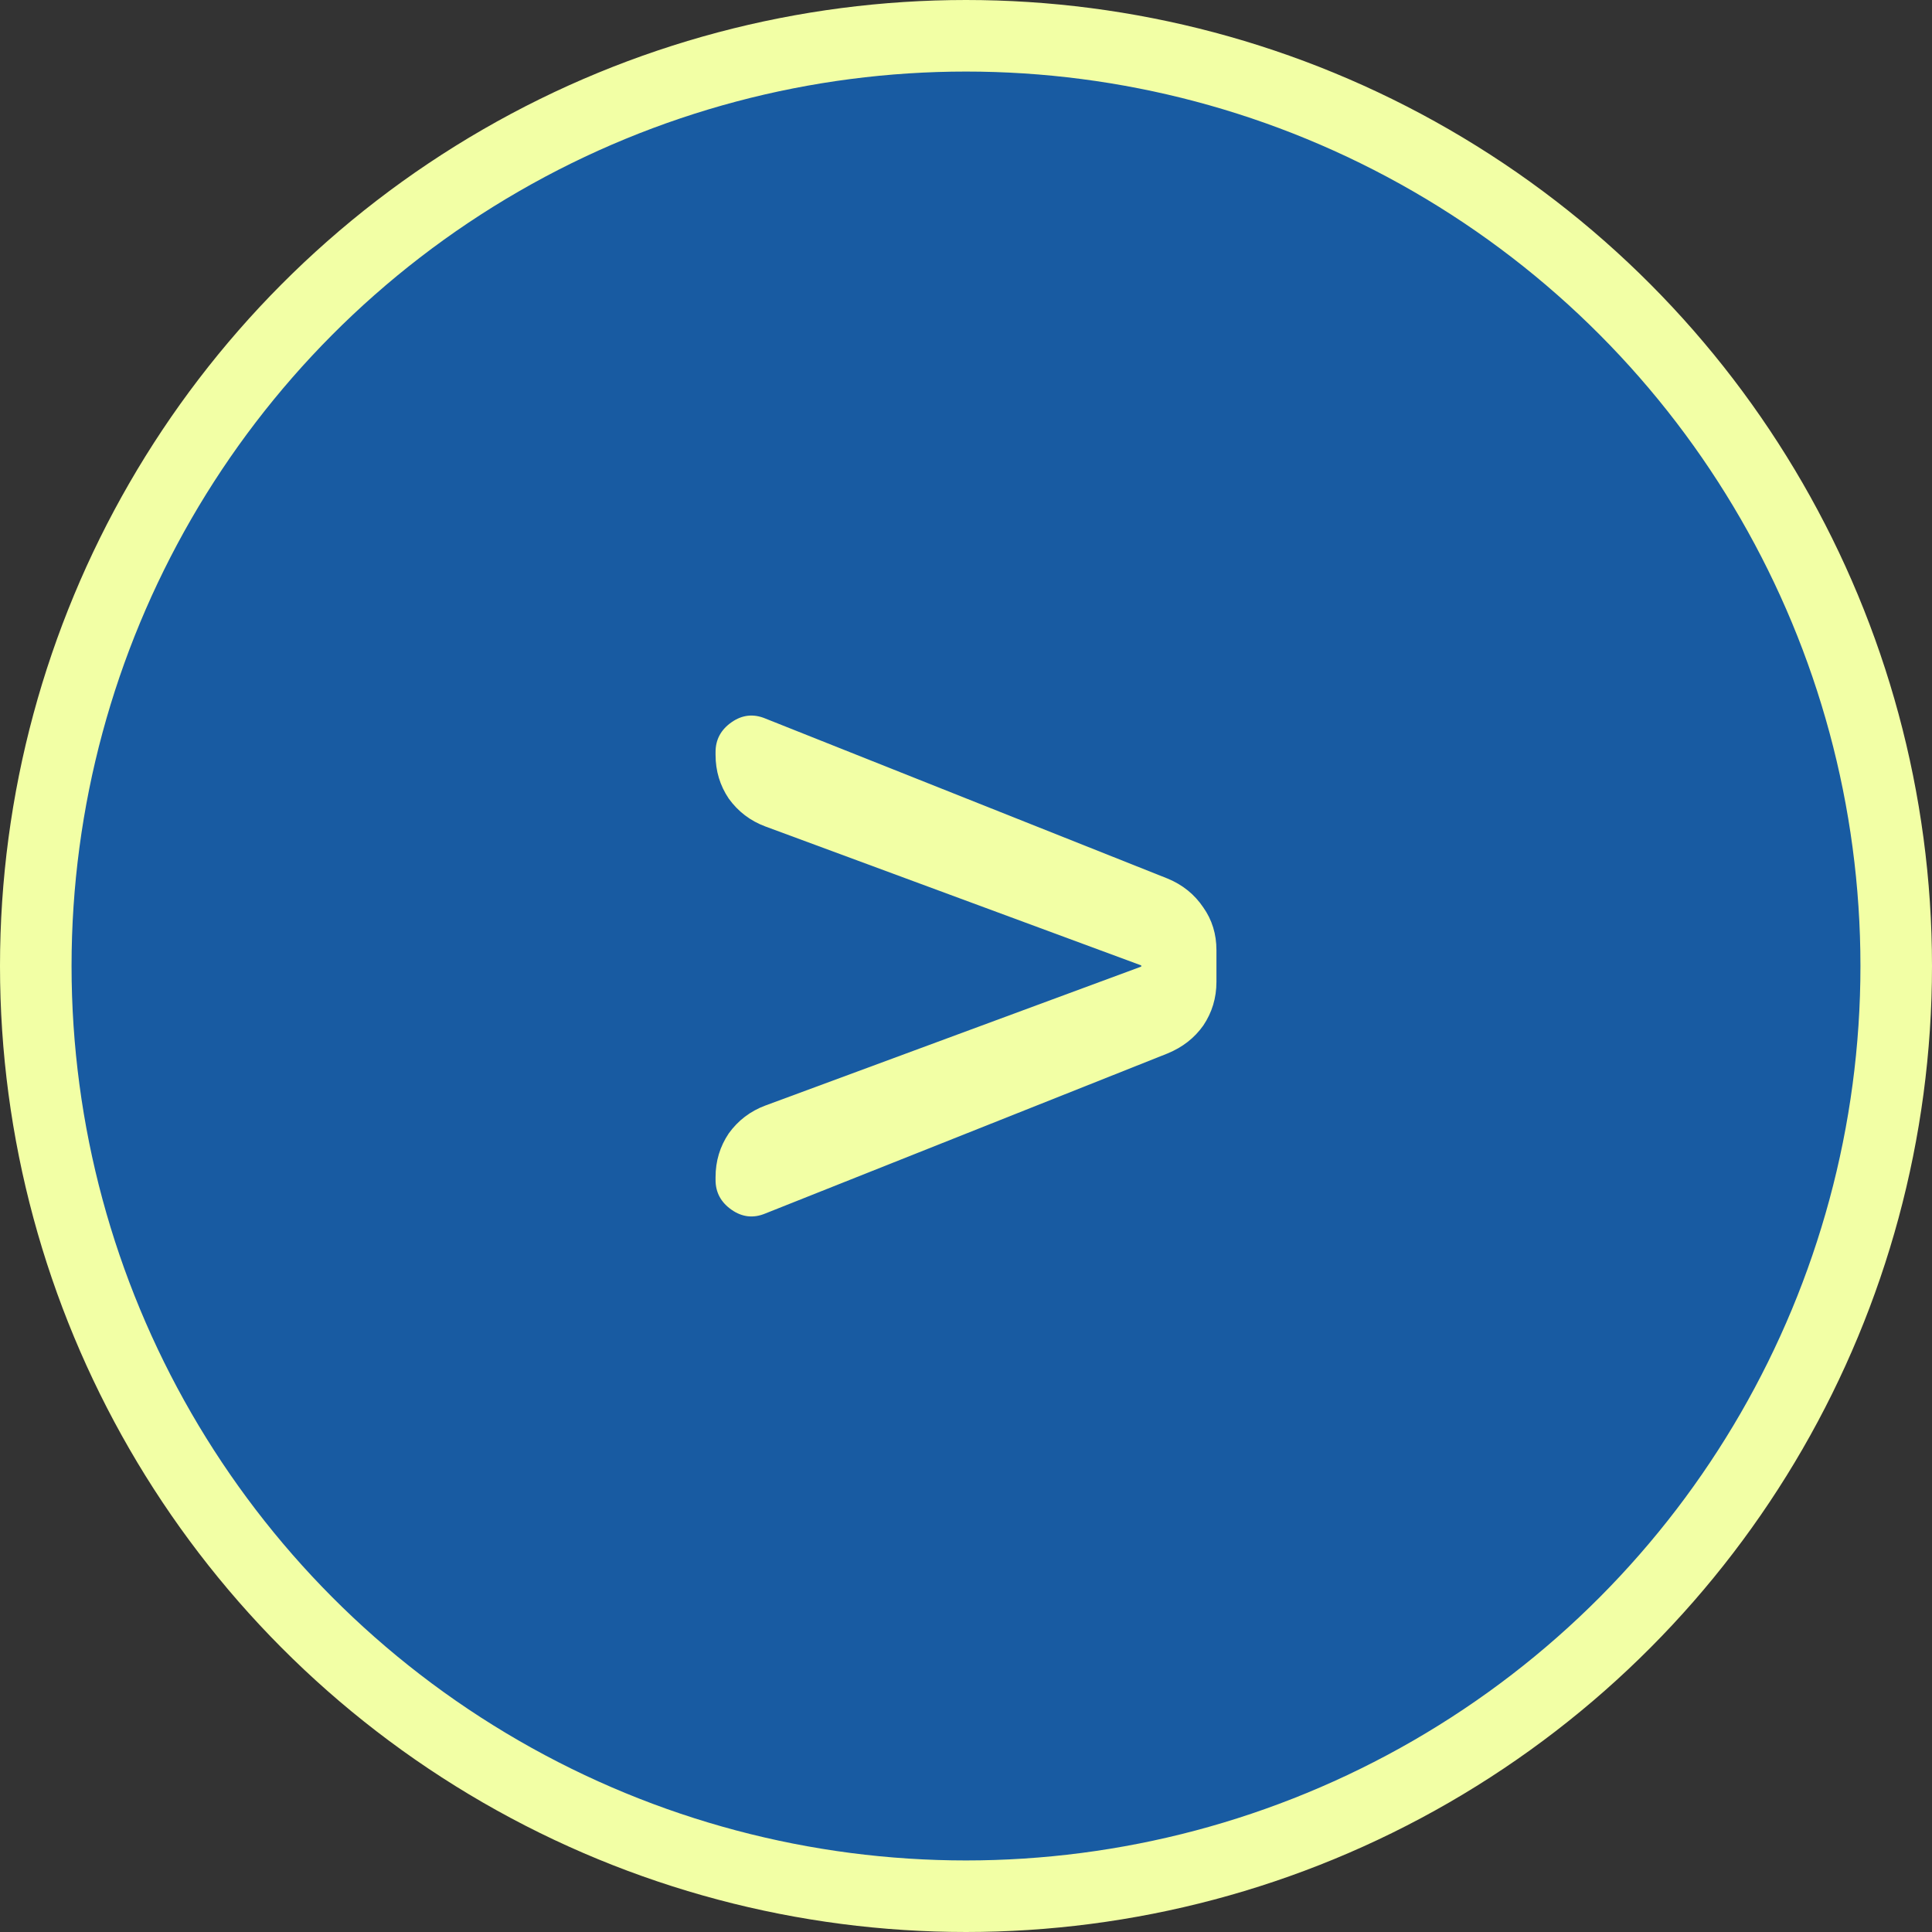
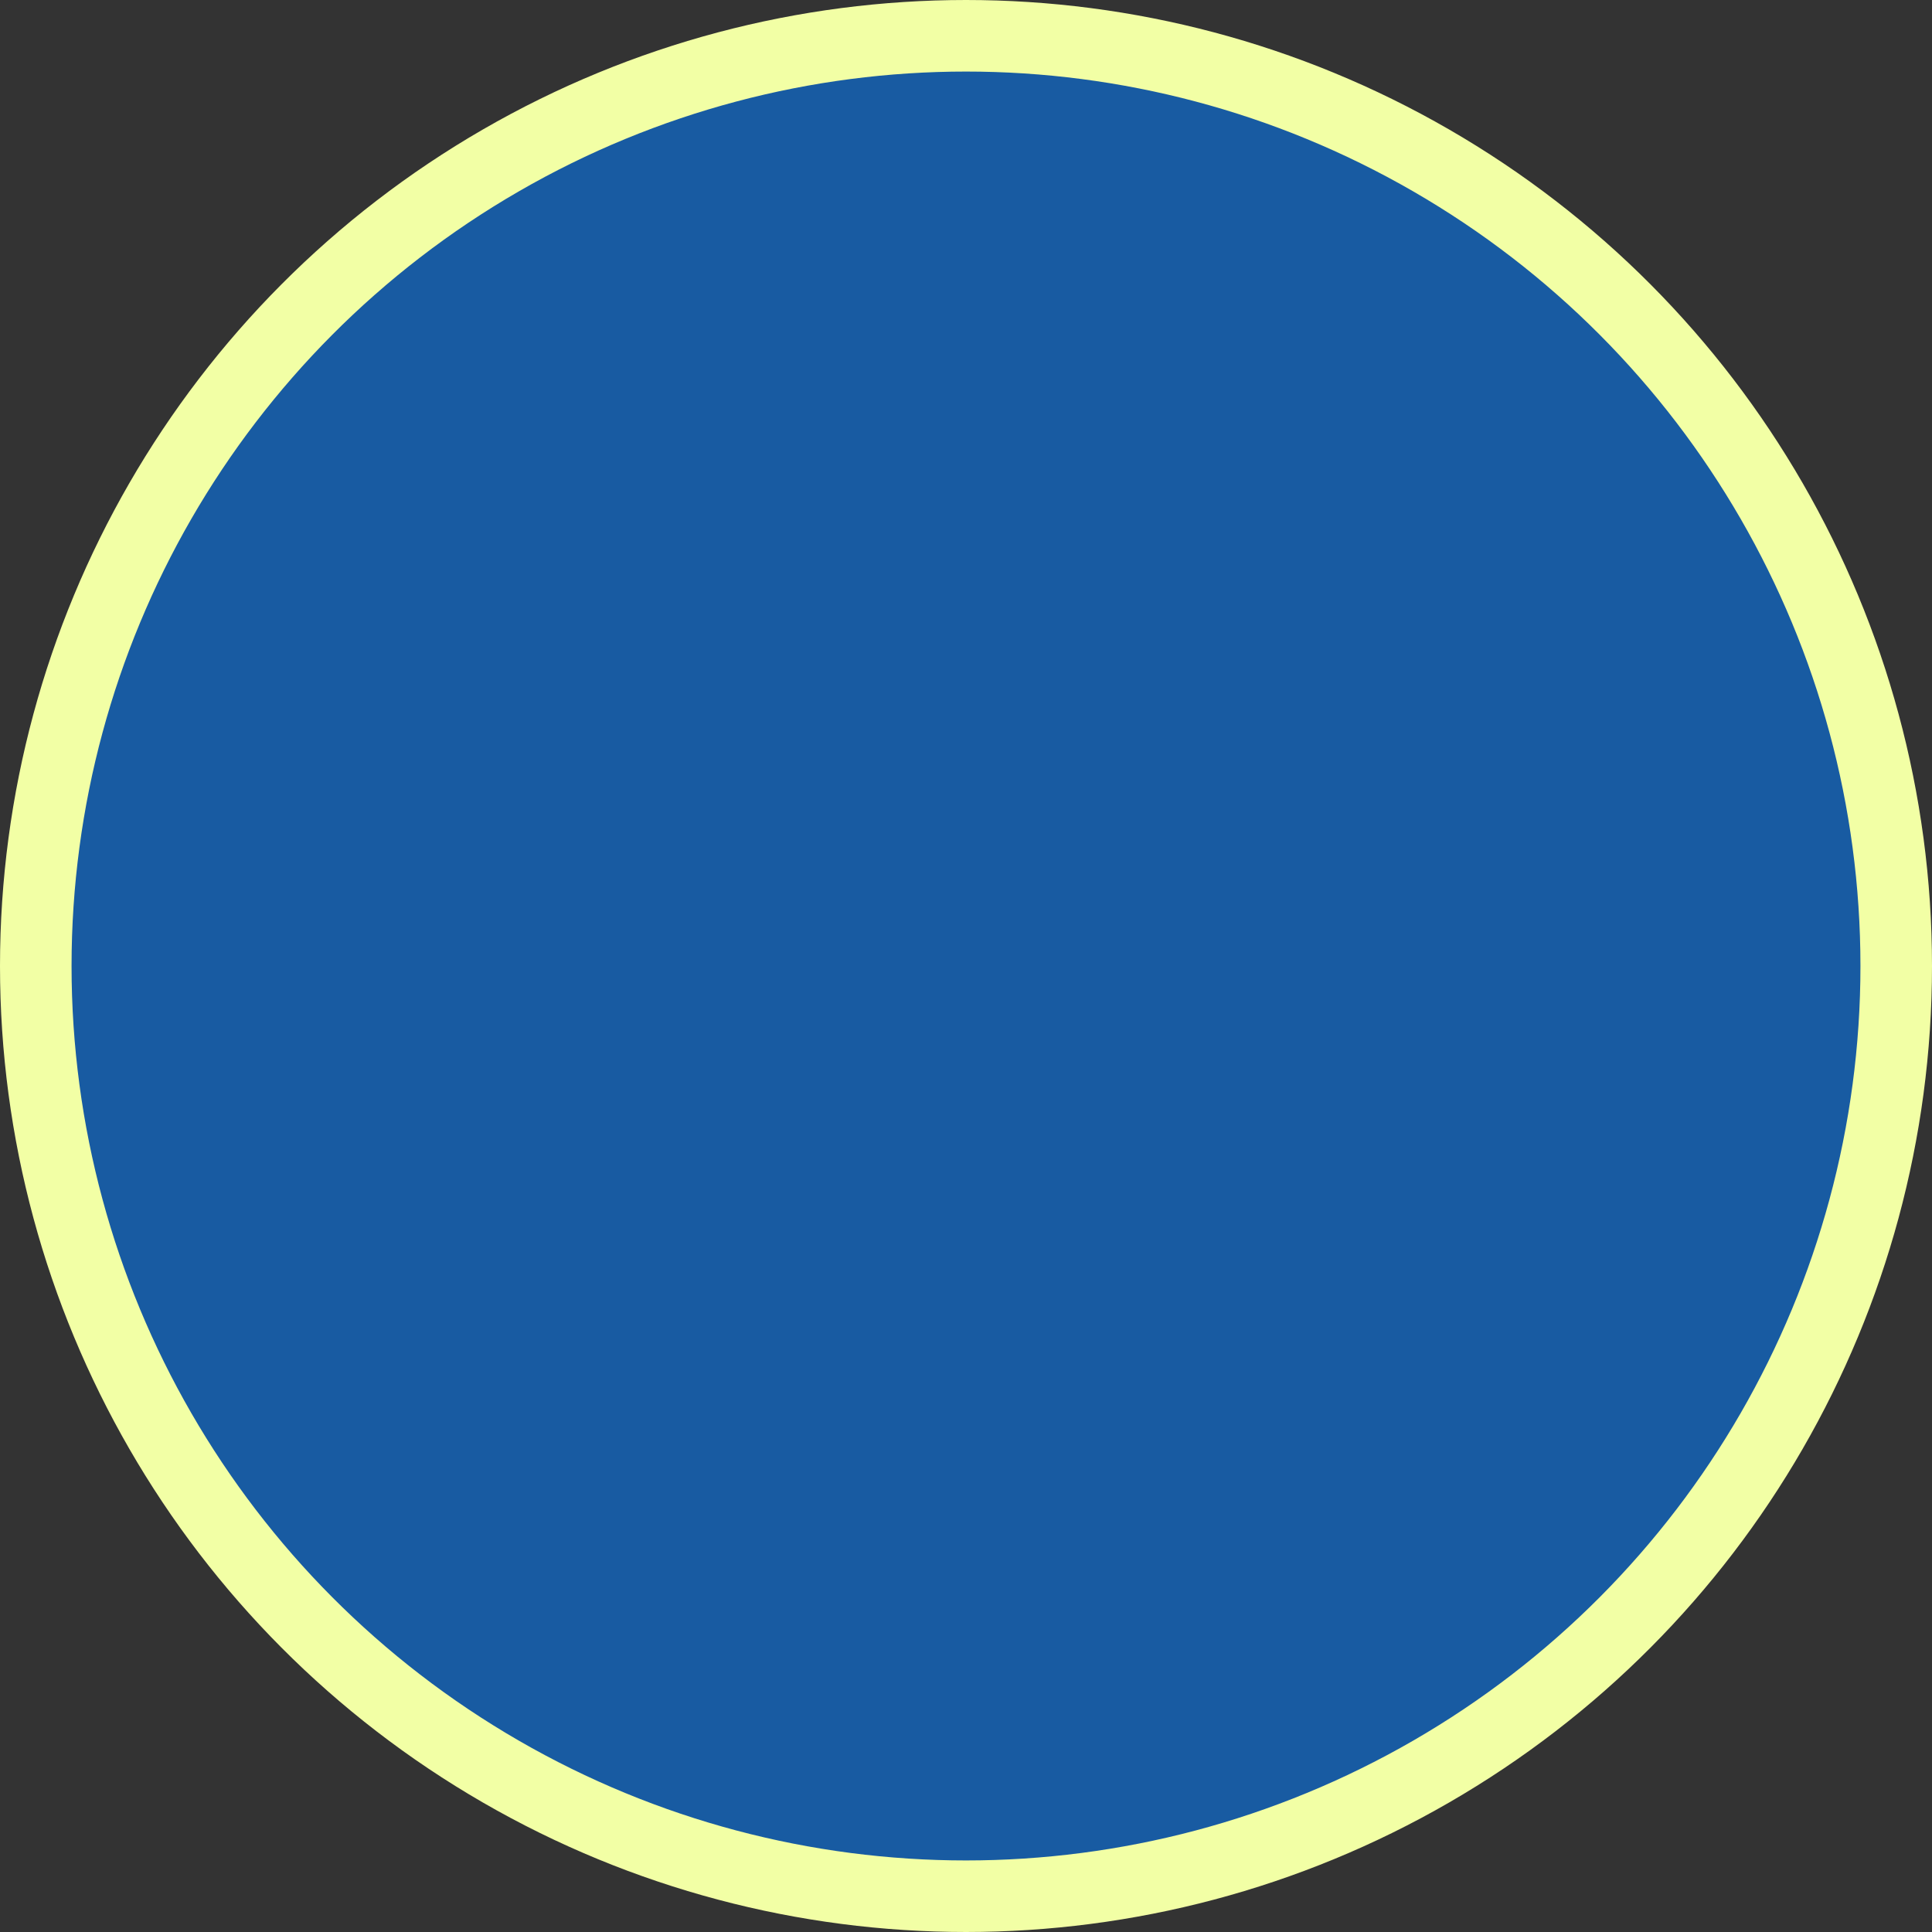
<svg xmlns="http://www.w3.org/2000/svg" width="54" height="54" viewBox="0 0 54 54" fill="none">
  <rect x="0" y="0" width="54" height="54" fill="#333333" stroke="none" />
  <circle cx="27" cy="27" r="26" fill="#185BA2" stroke="#F2FFA5" stroke-width="2" />
-   <path d="M21.392 33.917C21.059 34.056 20.744 34.021 20.447 33.813C20.149 33.605 20 33.327 20 32.981V32.903C20 32.452 20.123 32.045 20.368 31.68C20.63 31.317 20.972 31.056 21.392 30.9L31.872 27.026C31.89 27.026 31.899 27.017 31.899 27C31.899 26.983 31.89 26.974 31.872 26.974L21.392 23.1C20.972 22.944 20.63 22.683 20.368 22.32C20.123 21.955 20 21.548 20 21.097V21.019C20 20.673 20.149 20.395 20.447 20.187C20.744 19.979 21.059 19.945 21.392 20.083L32.634 24.556C33.054 24.729 33.387 24.998 33.632 25.362C33.877 25.709 34 26.107 34 26.558V27.442C34 27.893 33.877 28.3 33.632 28.664C33.387 29.011 33.054 29.271 32.634 29.444L21.392 33.917Z" fill="#F2FFA5" />
</svg>